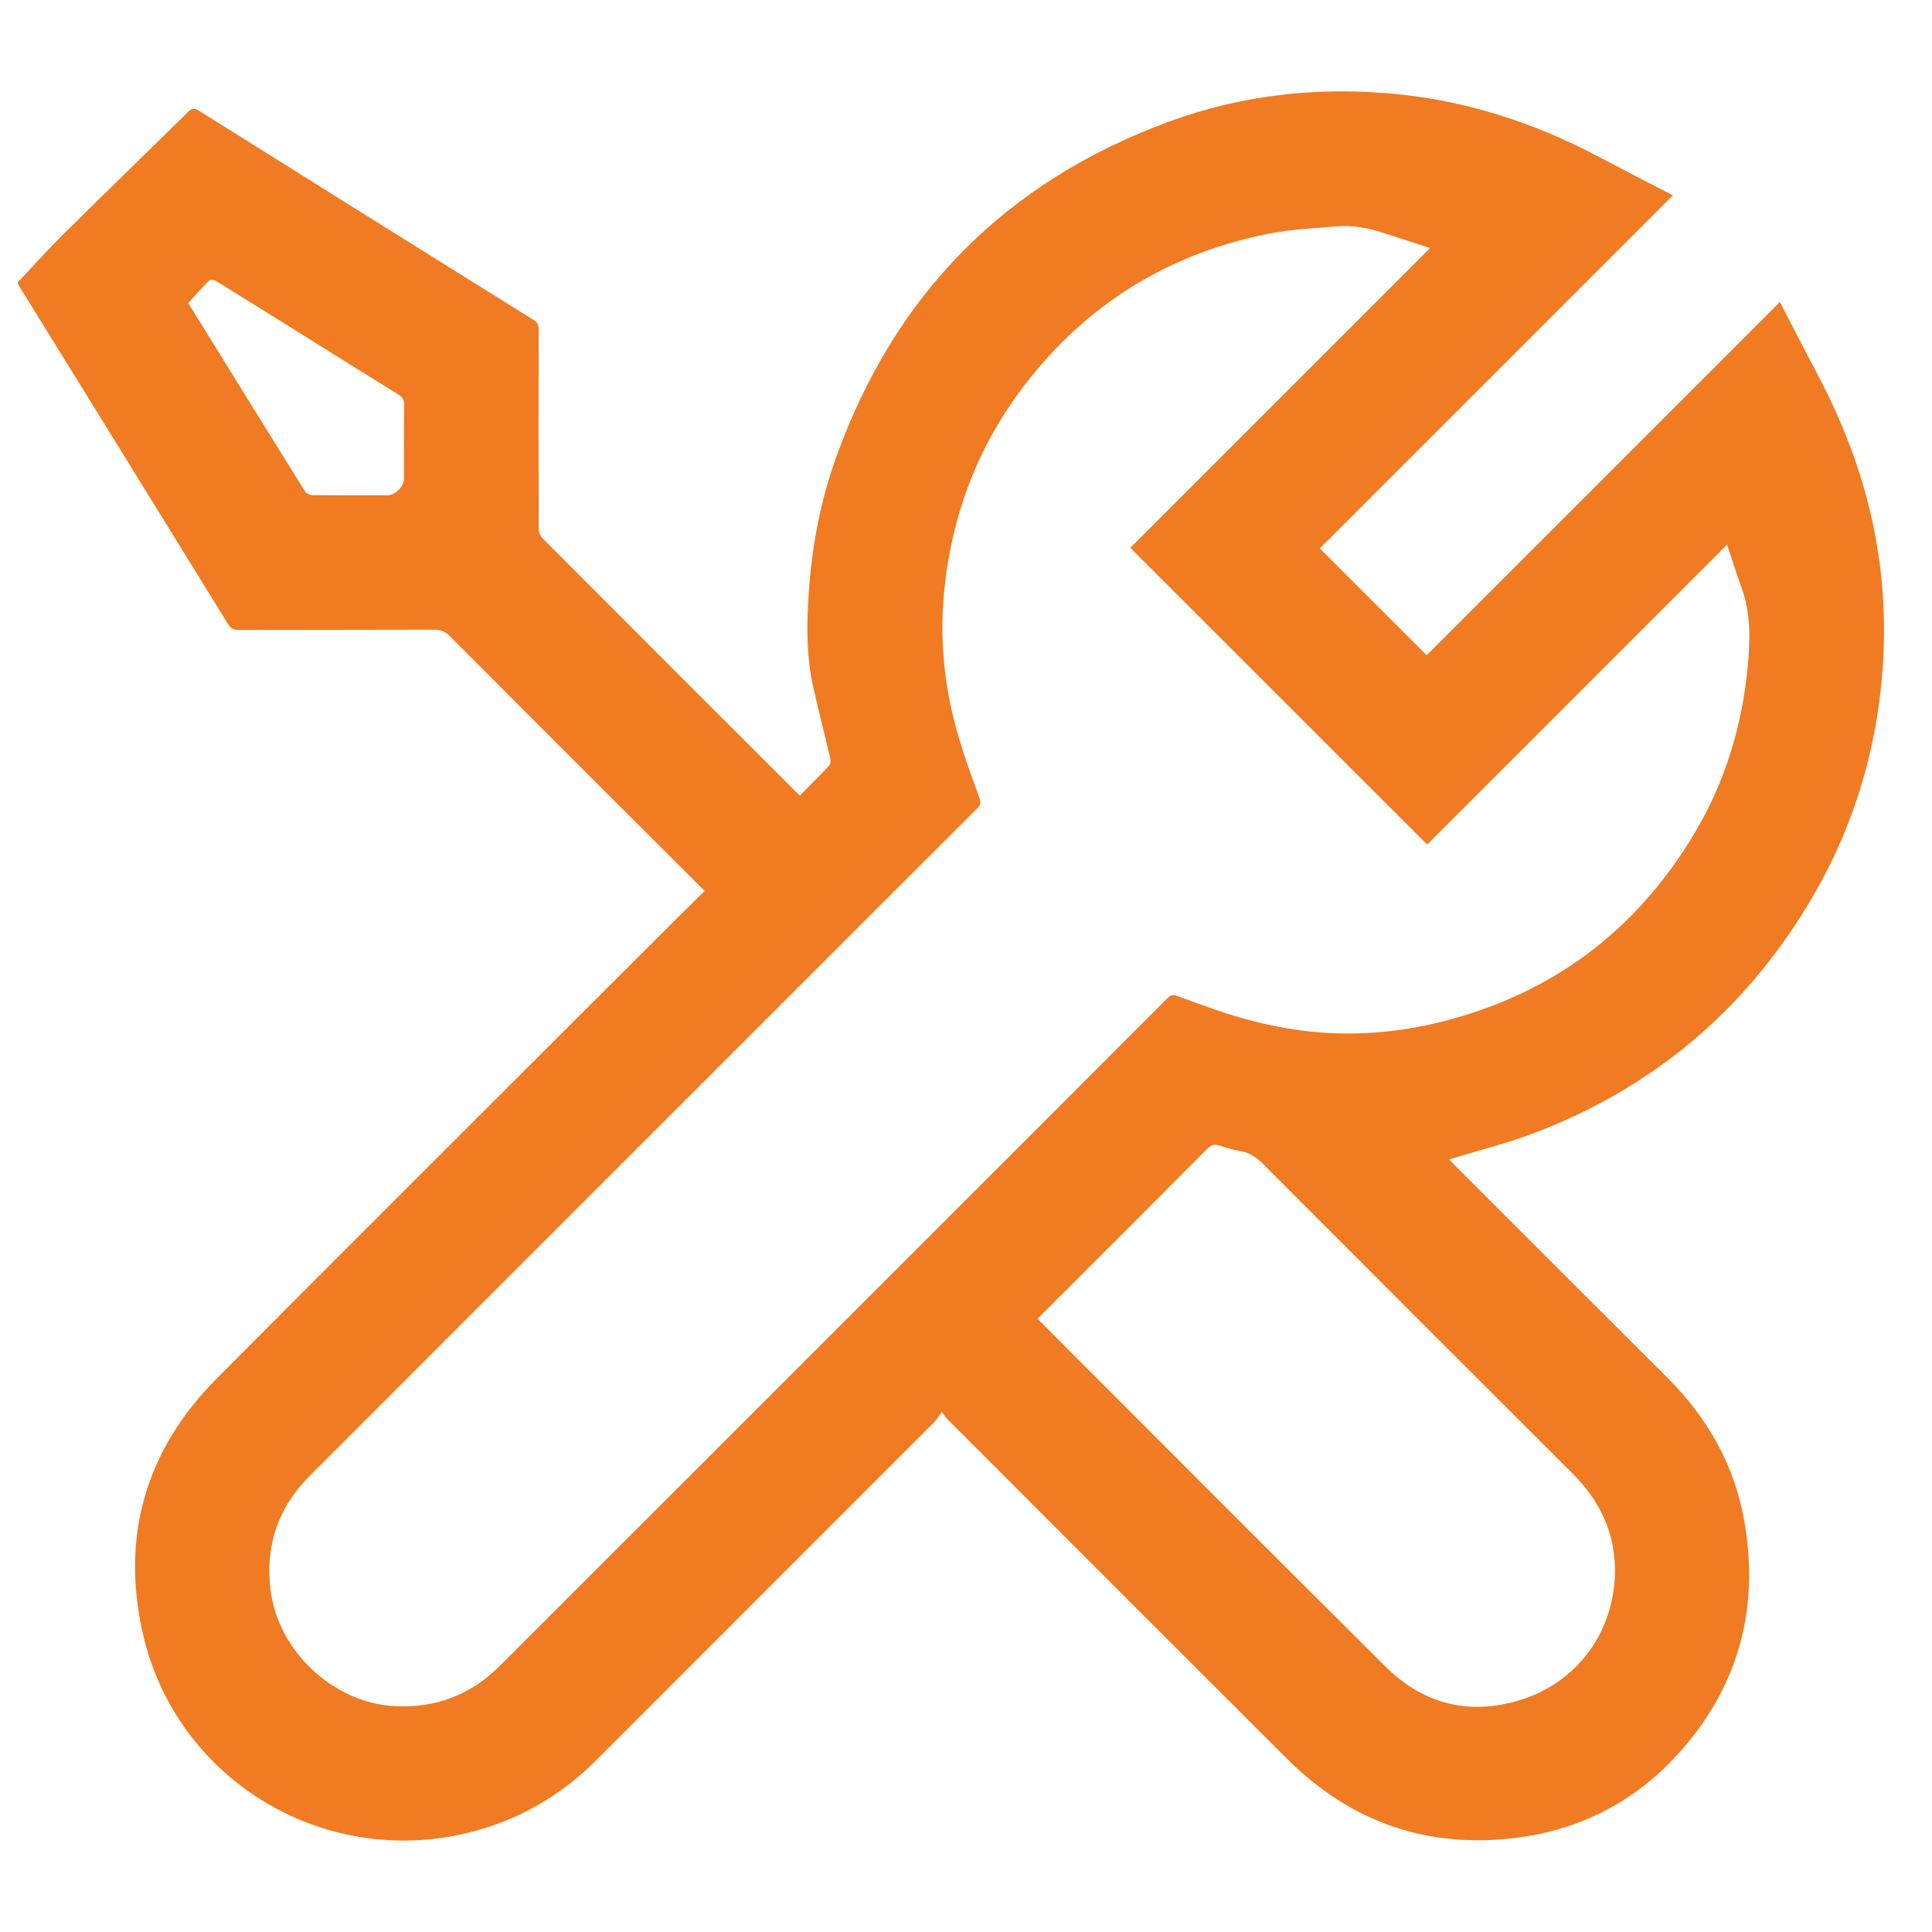
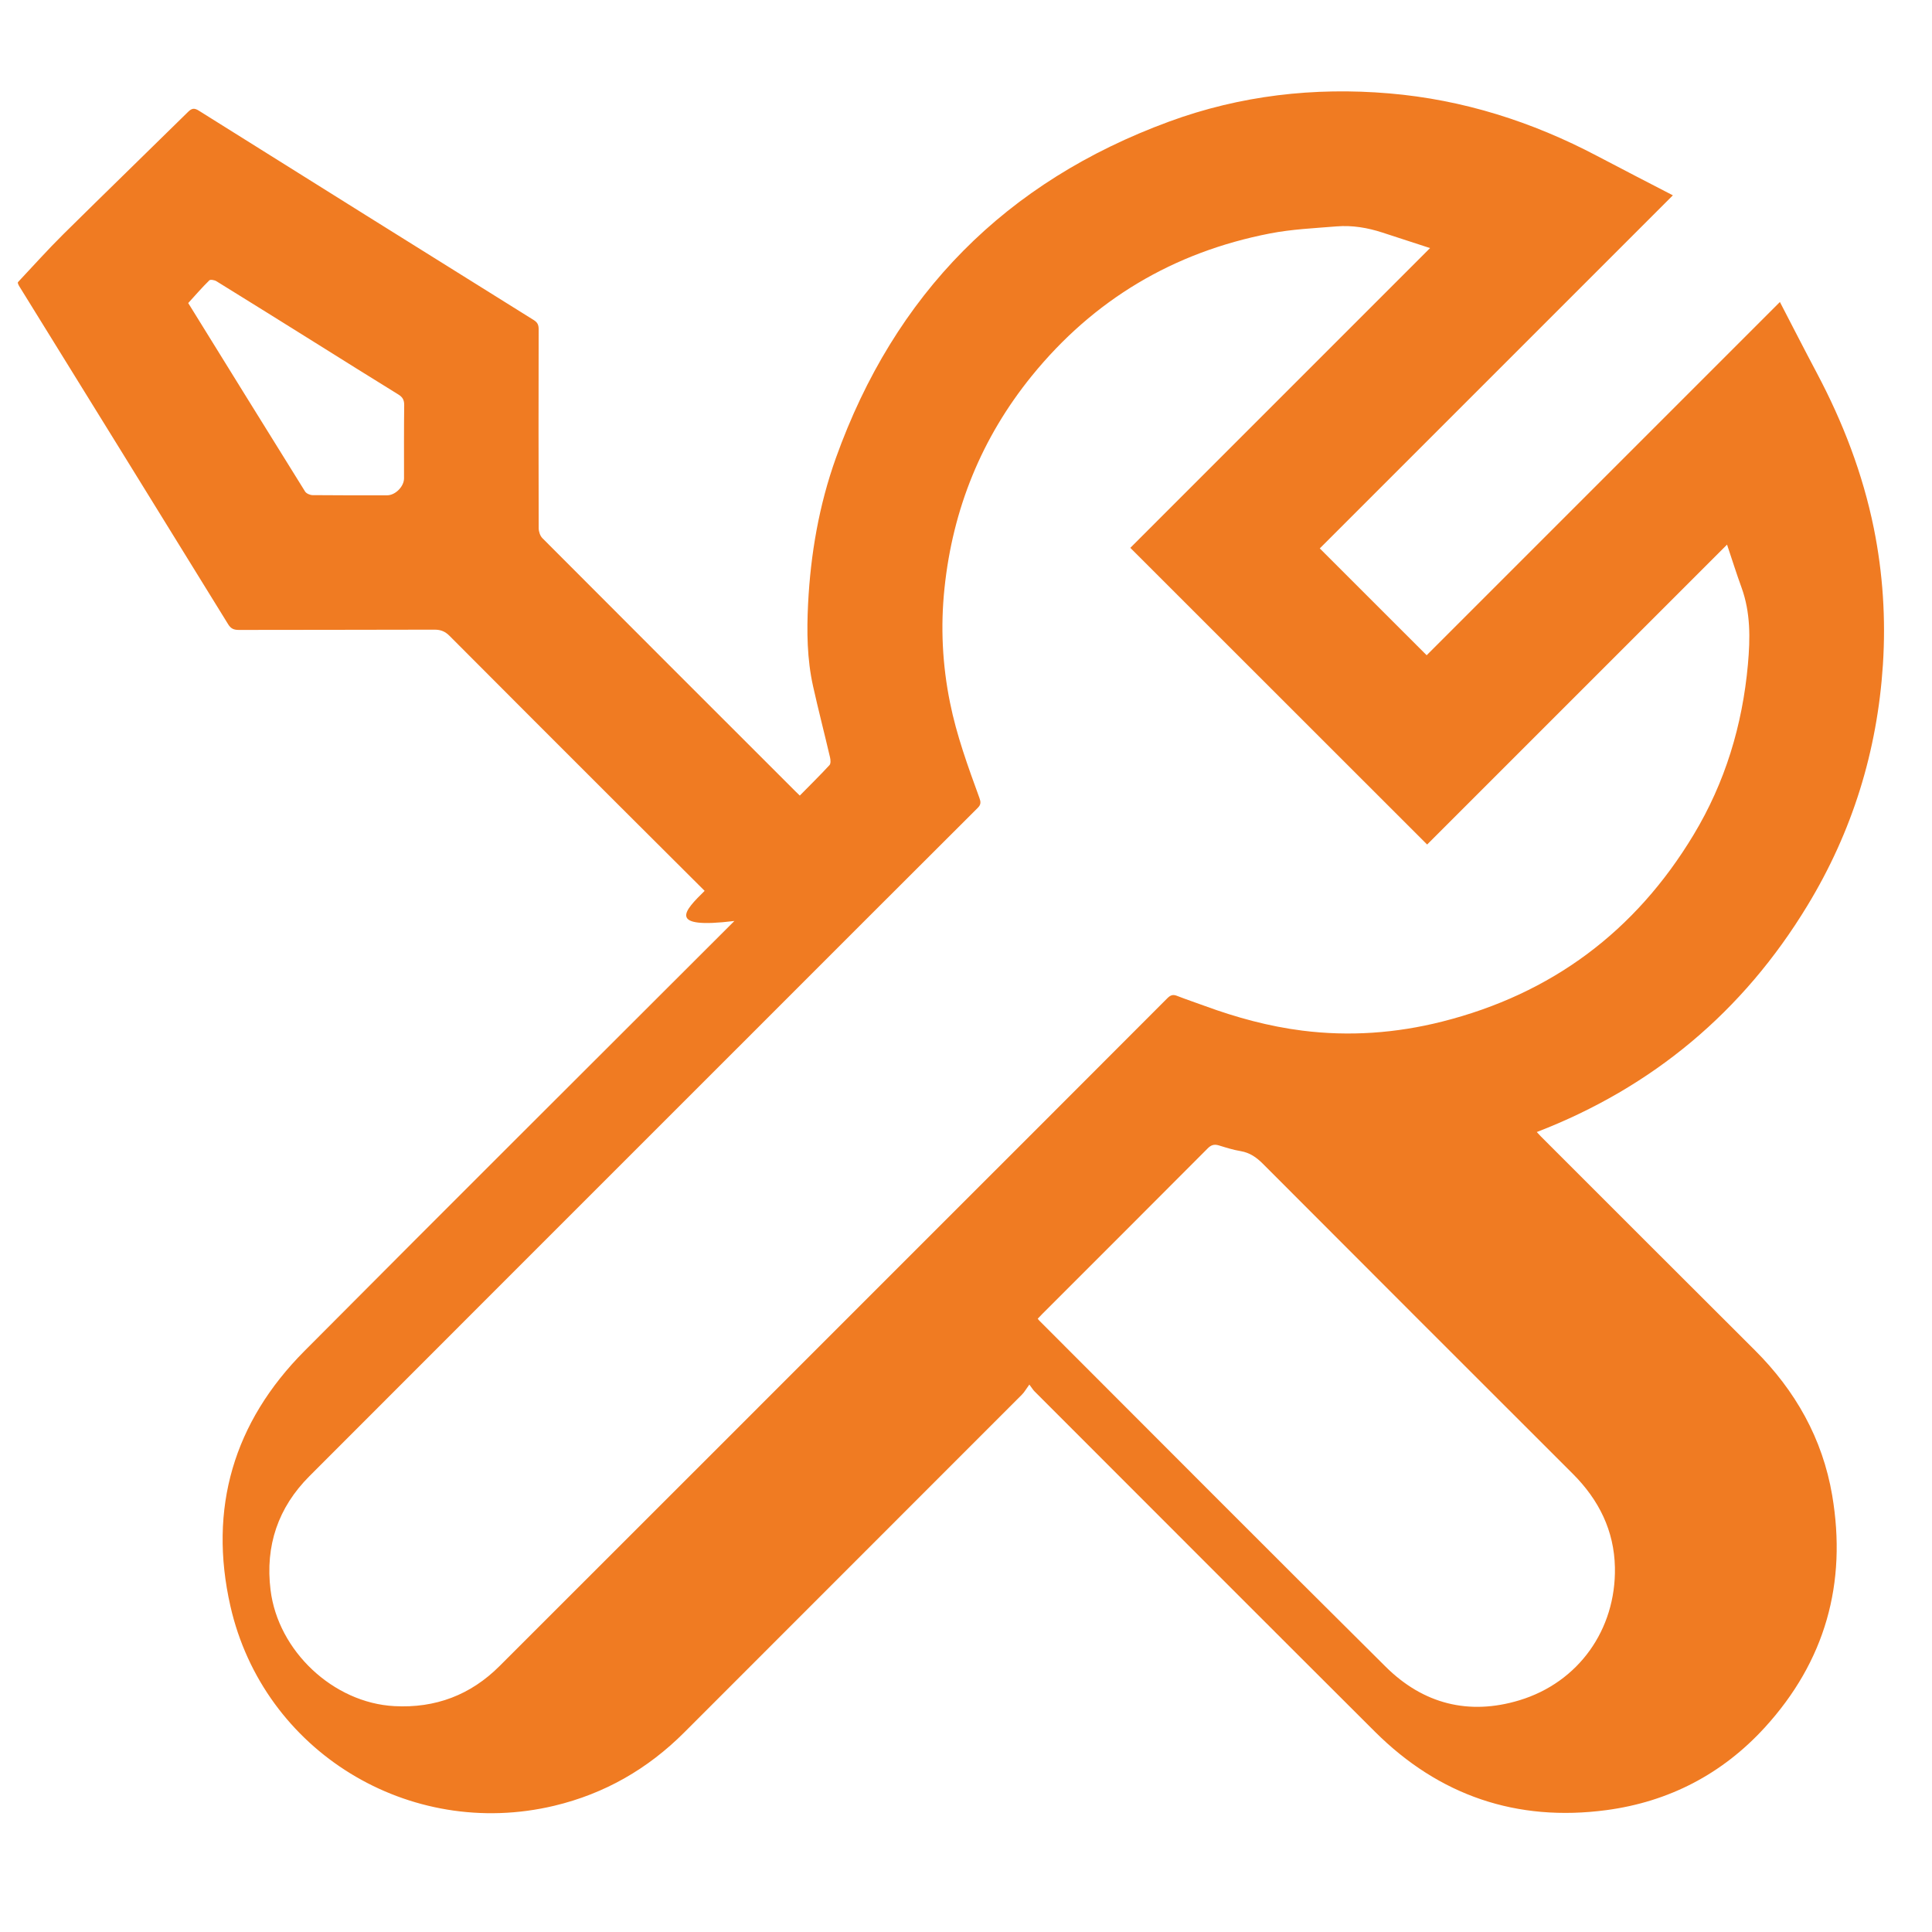
<svg xmlns="http://www.w3.org/2000/svg" version="1.1" id="Layer_1" x="0px" y="0px" width="57px" height="57px" viewBox="0 0 57 57" enable-background="new 0 0 57 57" xml:space="preserve">
  <g>
-     <path fill-rule="evenodd" clip-rule="evenodd" fill="#F07B22" d="M20.789,26.283c-0.841-0.838-1.657-1.65-2.47-2.463   c-1.685-1.684-3.37-3.366-5.05-5.054c-0.13-0.132-0.258-0.189-0.447-0.189c-1.925,0.007-3.85,0.003-5.775,0.008   c-0.147,0-0.236-0.036-0.317-0.169c-2.045-3.317-4.097-6.632-6.147-9.947c-0.038-0.06-0.071-0.124-0.051-0.147   c0.444-0.471,0.875-0.955,1.335-1.41c1.223-1.21,2.458-2.406,3.684-3.613c0.112-0.111,0.187-0.114,0.315-0.034   c3.291,2.063,6.584,4.122,9.88,6.177c0.11,0.069,0.146,0.141,0.146,0.268c-0.004,1.958-0.005,3.916,0.001,5.874   c0.001,0.1,0.042,0.226,0.109,0.293c2.489,2.497,4.983,4.989,7.477,7.481c0.031,0.032,0.065,0.063,0.118,0.114   c0.297-0.302,0.593-0.593,0.875-0.898c0.042-0.045,0.034-0.157,0.016-0.231c-0.163-0.7-0.344-1.396-0.5-2.097   c-0.178-0.8-0.188-1.614-0.147-2.428c0.074-1.472,0.323-2.915,0.82-4.304c1.732-4.836,5.012-8.157,9.833-9.927   c2.094-0.769,4.273-1.02,6.495-0.831c2.174,0.185,4.212,0.833,6.138,1.849c0.74,0.391,1.487,0.773,2.228,1.158   c-3.479,3.478-6.951,6.949-10.417,10.417c1.066,1.067,2.101,2.1,3.153,3.152c3.466-3.464,6.938-6.937,10.422-10.422   c0.365,0.704,0.719,1.397,1.084,2.085c0.772,1.454,1.359,2.975,1.687,4.592c0.268,1.329,0.355,2.669,0.268,4.023   c-0.167,2.552-0.901,4.926-2.229,7.11c-1.899,3.13-4.568,5.361-7.983,6.679c-0.838,0.325-1.719,0.54-2.584,0.807   c0.023,0.023,0.072,0.08,0.126,0.135c2.101,2.1,4.2,4.201,6.304,6.298c1.2,1.196,2,2.609,2.285,4.283   c0.441,2.599-0.207,4.904-1.991,6.855c-1.255,1.372-2.83,2.188-4.666,2.434c-2.645,0.353-4.938-0.425-6.832-2.312   c-3.354-3.344-6.7-6.697-10.049-10.047c-0.037-0.037-0.064-0.085-0.148-0.196c-0.09,0.123-0.144,0.222-0.221,0.299   c-3.32,3.323-6.642,6.643-9.961,9.965c-1.077,1.077-2.349,1.808-3.832,2.162c-4.278,1.022-8.583-1.6-9.557-5.888   c-0.655-2.884,0.095-5.428,2.184-7.528c4.217-4.24,8.455-8.459,12.685-12.687C19.64,27.419,20.204,26.862,20.789,26.283z    M42.105,24.916c-2.919-2.918-5.825-5.823-8.757-8.753c2.937-2.937,5.89-5.89,8.843-8.844c-0.471-0.153-0.939-0.306-1.409-0.459   c-0.439-0.143-0.89-0.218-1.347-0.181c-0.658,0.054-1.324,0.083-1.97,0.209c-2.844,0.553-5.198,1.952-7.025,4.203   c-1.481,1.827-2.331,3.923-2.575,6.266c-0.119,1.134-0.063,2.255,0.163,3.372c0.195,0.968,0.532,1.891,0.868,2.813   c0.041,0.114,0.052,0.193-0.051,0.294c-2.22,2.213-4.436,4.431-6.653,6.649c-4.354,4.354-8.711,8.706-13.062,13.065   c-0.926,0.927-1.309,2.054-1.148,3.36c0.221,1.798,1.849,3.33,3.653,3.426c1.209,0.065,2.25-0.328,3.104-1.183   c4.114-4.109,8.224-8.222,12.335-12.333c2.456-2.455,4.913-4.91,7.365-7.368c0.093-0.093,0.167-0.12,0.29-0.07   c0.271,0.106,0.546,0.197,0.818,0.297c0.933,0.342,1.886,0.602,2.872,0.727c1.392,0.176,2.771,0.077,4.129-0.266   c3.229-0.815,5.7-2.66,7.416-5.508c0.933-1.546,1.443-3.235,1.605-5.031c0.069-0.768,0.08-1.53-0.19-2.271   c-0.15-0.41-0.279-0.826-0.426-1.262C47.986,19.036,45.035,21.986,42.105,24.916z M30.616,38.906   c0.025,0.031,0.037,0.048,0.051,0.061c3.403,3.404,6.799,6.817,10.216,10.208c1.103,1.095,2.449,1.441,3.942,0.989   c1.749-0.529,2.854-2.09,2.82-3.917c-0.021-1.092-0.476-1.999-1.242-2.765c-3.052-3.047-6.1-6.096-9.145-9.148   c-0.189-0.189-0.385-0.326-0.653-0.372c-0.219-0.036-0.435-0.104-0.648-0.17c-0.137-0.041-0.228-0.011-0.329,0.092   c-1.62,1.627-3.243,3.247-4.866,4.87C30.716,38.8,30.672,38.849,30.616,38.906z M5.554,8.94C5.542,8.911,5.547,8.931,5.557,8.947   C6.703,10.799,7.849,12.652,9,14.5c0.038,0.061,0.146,0.107,0.221,0.108c0.734,0.008,1.468,0.005,2.201,0.005   c0.241,0,0.498-0.258,0.498-0.5c0-0.72-0.004-1.441,0.005-2.161c0.001-0.152-0.047-0.237-0.175-0.315   c-0.821-0.505-1.636-1.018-2.454-1.529c-0.969-0.605-1.937-1.21-2.909-1.81C6.33,8.262,6.207,8.24,6.175,8.272   C5.963,8.48,5.768,8.705,5.554,8.94z" />
+     <path fill-rule="evenodd" clip-rule="evenodd" fill="#F07B22" d="M20.789,26.283c-0.841-0.838-1.657-1.65-2.47-2.463   c-1.685-1.684-3.37-3.366-5.05-5.054c-0.13-0.132-0.258-0.189-0.447-0.189c-1.925,0.007-3.85,0.003-5.775,0.008   c-0.147,0-0.236-0.036-0.317-0.169c-2.045-3.317-4.097-6.632-6.147-9.947c-0.038-0.06-0.071-0.124-0.051-0.147   c0.444-0.471,0.875-0.955,1.335-1.41c1.223-1.21,2.458-2.406,3.684-3.613c0.112-0.111,0.187-0.114,0.315-0.034   c3.291,2.063,6.584,4.122,9.88,6.177c0.11,0.069,0.146,0.141,0.146,0.268c-0.004,1.958-0.005,3.916,0.001,5.874   c0.001,0.1,0.042,0.226,0.109,0.293c2.489,2.497,4.983,4.989,7.477,7.481c0.031,0.032,0.065,0.063,0.118,0.114   c0.297-0.302,0.593-0.593,0.875-0.898c0.042-0.045,0.034-0.157,0.016-0.231c-0.163-0.7-0.344-1.396-0.5-2.097   c-0.178-0.8-0.188-1.614-0.147-2.428c0.074-1.472,0.323-2.915,0.82-4.304c1.732-4.836,5.012-8.157,9.833-9.927   c2.094-0.769,4.273-1.02,6.495-0.831c2.174,0.185,4.212,0.833,6.138,1.849c0.74,0.391,1.487,0.773,2.228,1.158   c-3.479,3.478-6.951,6.949-10.417,10.417c1.066,1.067,2.101,2.1,3.153,3.152c3.466-3.464,6.938-6.937,10.422-10.422   c0.365,0.704,0.719,1.397,1.084,2.085c0.772,1.454,1.359,2.975,1.687,4.592c0.268,1.329,0.355,2.669,0.268,4.023   c-0.167,2.552-0.901,4.926-2.229,7.11c-1.899,3.13-4.568,5.361-7.983,6.679c0.023,0.023,0.072,0.08,0.126,0.135c2.101,2.1,4.2,4.201,6.304,6.298c1.2,1.196,2,2.609,2.285,4.283   c0.441,2.599-0.207,4.904-1.991,6.855c-1.255,1.372-2.83,2.188-4.666,2.434c-2.645,0.353-4.938-0.425-6.832-2.312   c-3.354-3.344-6.7-6.697-10.049-10.047c-0.037-0.037-0.064-0.085-0.148-0.196c-0.09,0.123-0.144,0.222-0.221,0.299   c-3.32,3.323-6.642,6.643-9.961,9.965c-1.077,1.077-2.349,1.808-3.832,2.162c-4.278,1.022-8.583-1.6-9.557-5.888   c-0.655-2.884,0.095-5.428,2.184-7.528c4.217-4.24,8.455-8.459,12.685-12.687C19.64,27.419,20.204,26.862,20.789,26.283z    M42.105,24.916c-2.919-2.918-5.825-5.823-8.757-8.753c2.937-2.937,5.89-5.89,8.843-8.844c-0.471-0.153-0.939-0.306-1.409-0.459   c-0.439-0.143-0.89-0.218-1.347-0.181c-0.658,0.054-1.324,0.083-1.97,0.209c-2.844,0.553-5.198,1.952-7.025,4.203   c-1.481,1.827-2.331,3.923-2.575,6.266c-0.119,1.134-0.063,2.255,0.163,3.372c0.195,0.968,0.532,1.891,0.868,2.813   c0.041,0.114,0.052,0.193-0.051,0.294c-2.22,2.213-4.436,4.431-6.653,6.649c-4.354,4.354-8.711,8.706-13.062,13.065   c-0.926,0.927-1.309,2.054-1.148,3.36c0.221,1.798,1.849,3.33,3.653,3.426c1.209,0.065,2.25-0.328,3.104-1.183   c4.114-4.109,8.224-8.222,12.335-12.333c2.456-2.455,4.913-4.91,7.365-7.368c0.093-0.093,0.167-0.12,0.29-0.07   c0.271,0.106,0.546,0.197,0.818,0.297c0.933,0.342,1.886,0.602,2.872,0.727c1.392,0.176,2.771,0.077,4.129-0.266   c3.229-0.815,5.7-2.66,7.416-5.508c0.933-1.546,1.443-3.235,1.605-5.031c0.069-0.768,0.08-1.53-0.19-2.271   c-0.15-0.41-0.279-0.826-0.426-1.262C47.986,19.036,45.035,21.986,42.105,24.916z M30.616,38.906   c0.025,0.031,0.037,0.048,0.051,0.061c3.403,3.404,6.799,6.817,10.216,10.208c1.103,1.095,2.449,1.441,3.942,0.989   c1.749-0.529,2.854-2.09,2.82-3.917c-0.021-1.092-0.476-1.999-1.242-2.765c-3.052-3.047-6.1-6.096-9.145-9.148   c-0.189-0.189-0.385-0.326-0.653-0.372c-0.219-0.036-0.435-0.104-0.648-0.17c-0.137-0.041-0.228-0.011-0.329,0.092   c-1.62,1.627-3.243,3.247-4.866,4.87C30.716,38.8,30.672,38.849,30.616,38.906z M5.554,8.94C5.542,8.911,5.547,8.931,5.557,8.947   C6.703,10.799,7.849,12.652,9,14.5c0.038,0.061,0.146,0.107,0.221,0.108c0.734,0.008,1.468,0.005,2.201,0.005   c0.241,0,0.498-0.258,0.498-0.5c0-0.72-0.004-1.441,0.005-2.161c0.001-0.152-0.047-0.237-0.175-0.315   c-0.821-0.505-1.636-1.018-2.454-1.529c-0.969-0.605-1.937-1.21-2.909-1.81C6.33,8.262,6.207,8.24,6.175,8.272   C5.963,8.48,5.768,8.705,5.554,8.94z" />
  </g>
</svg>